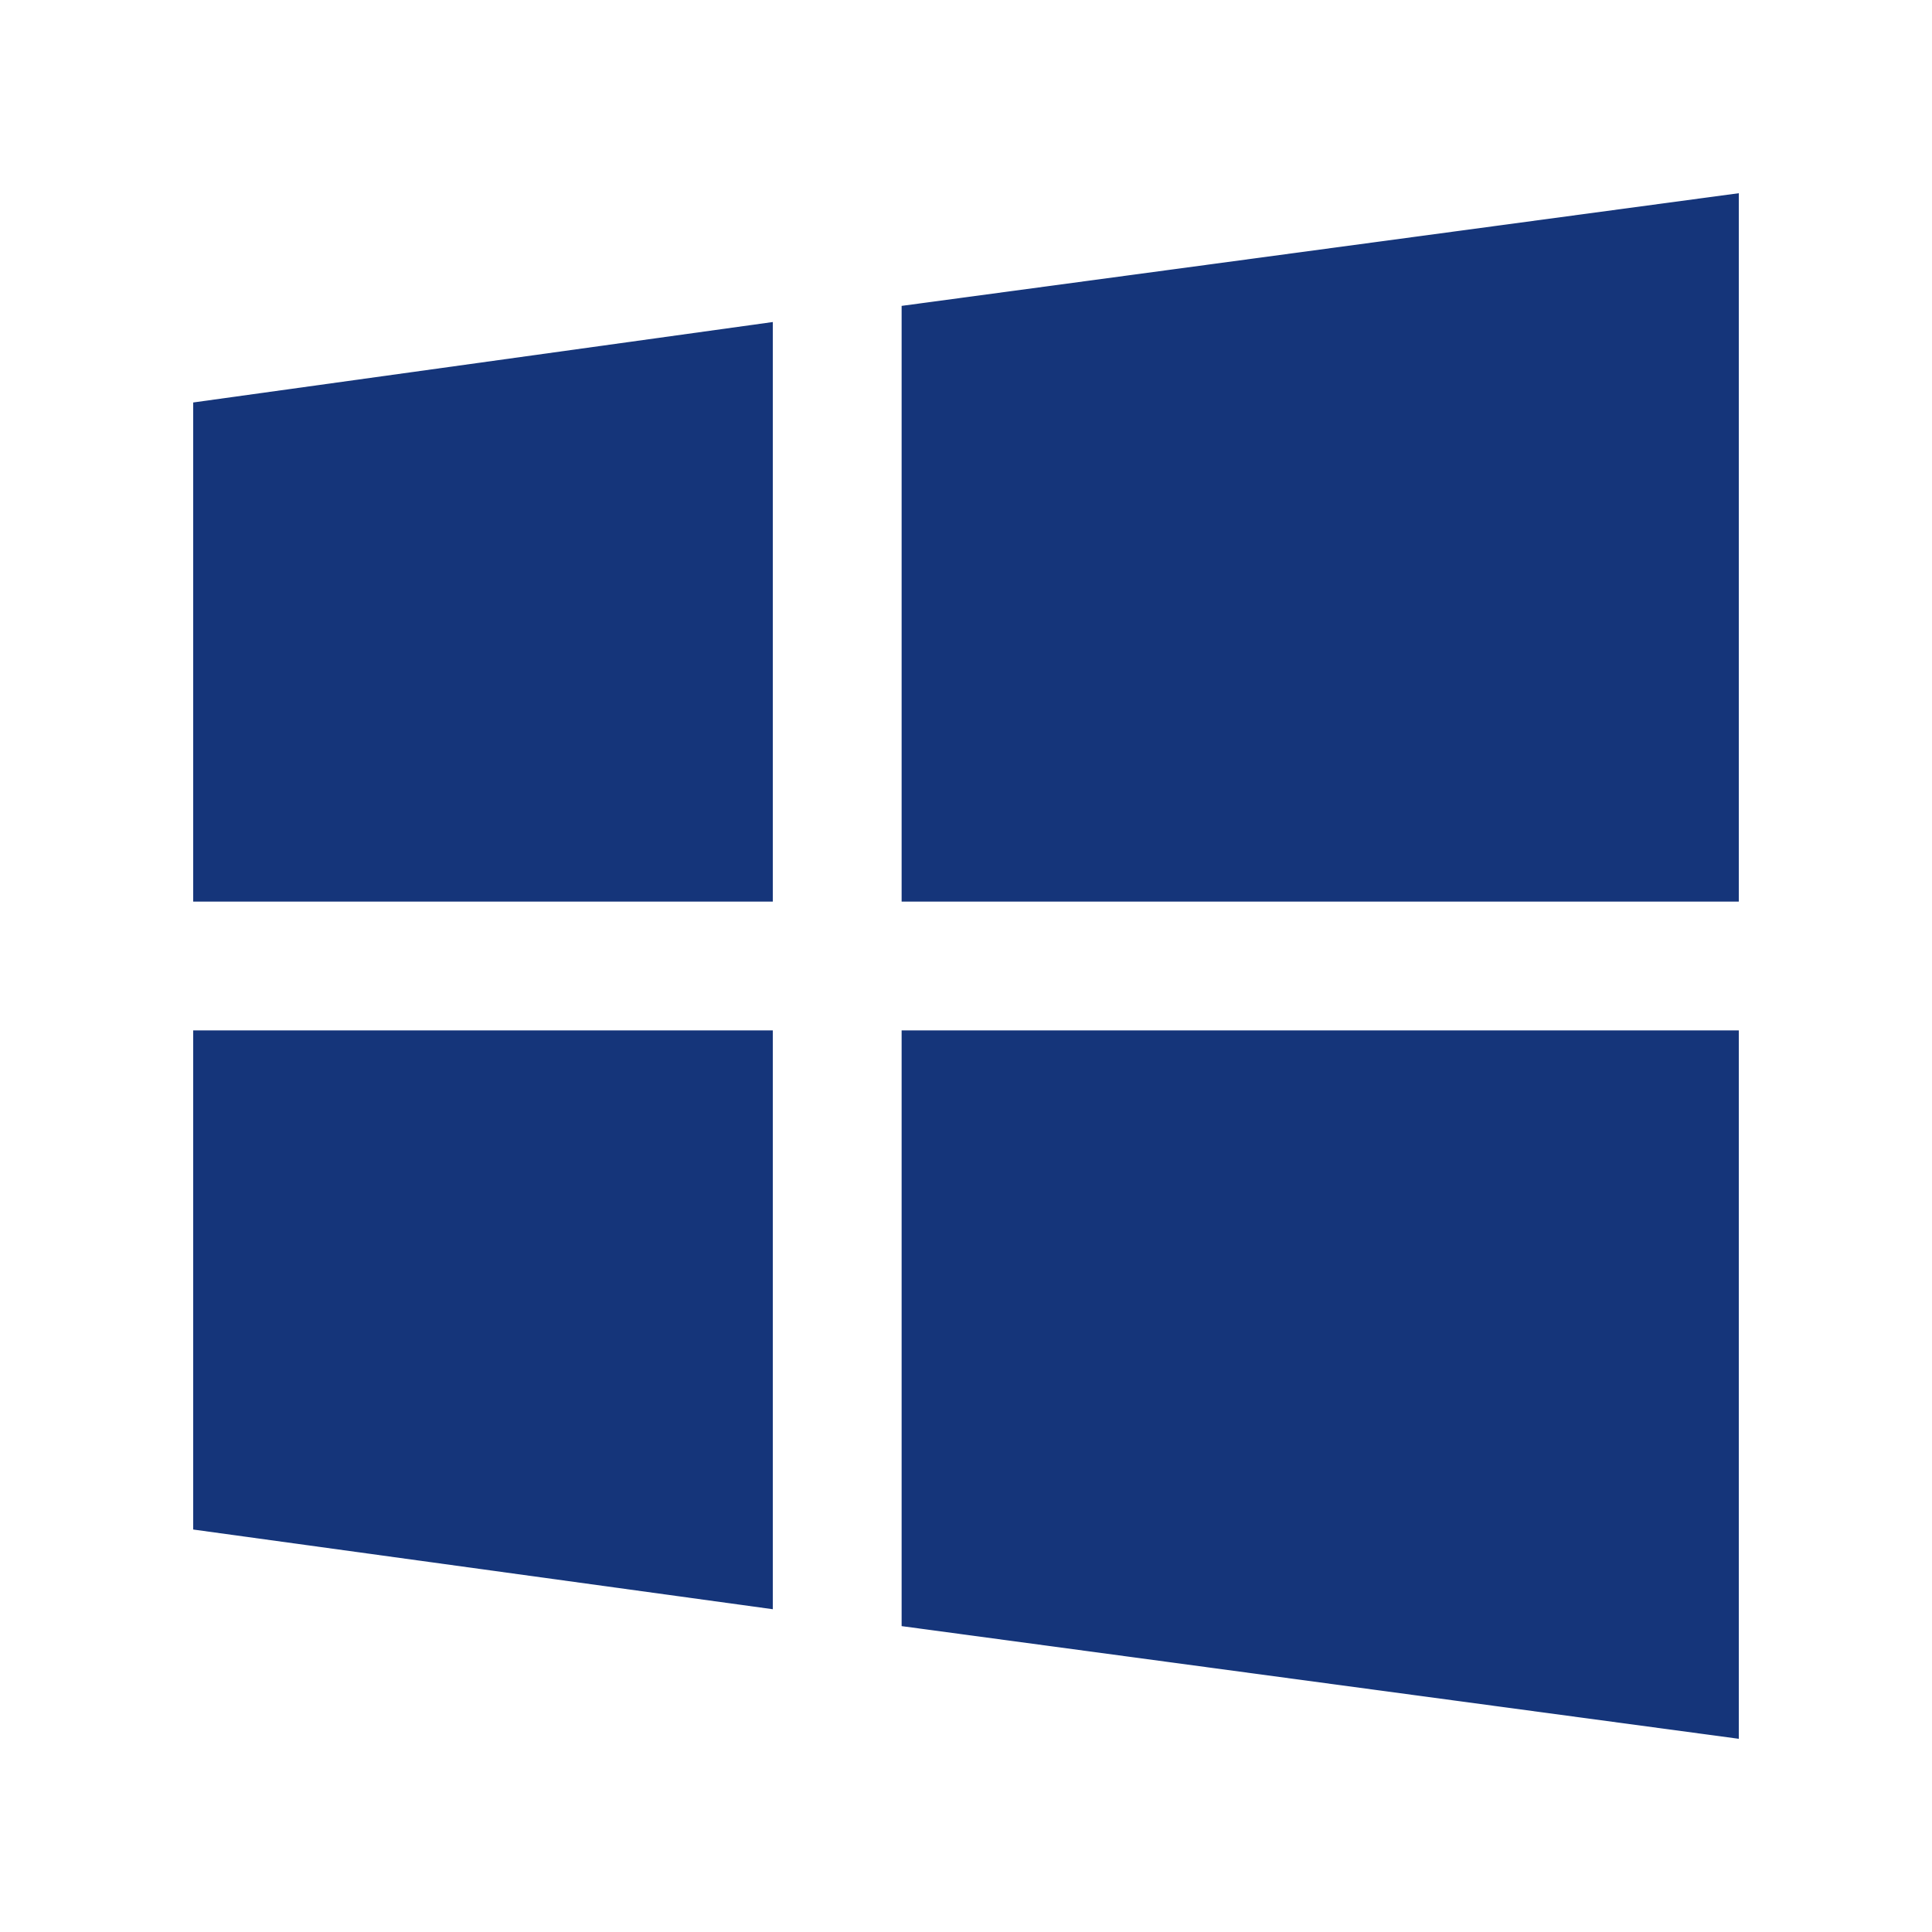
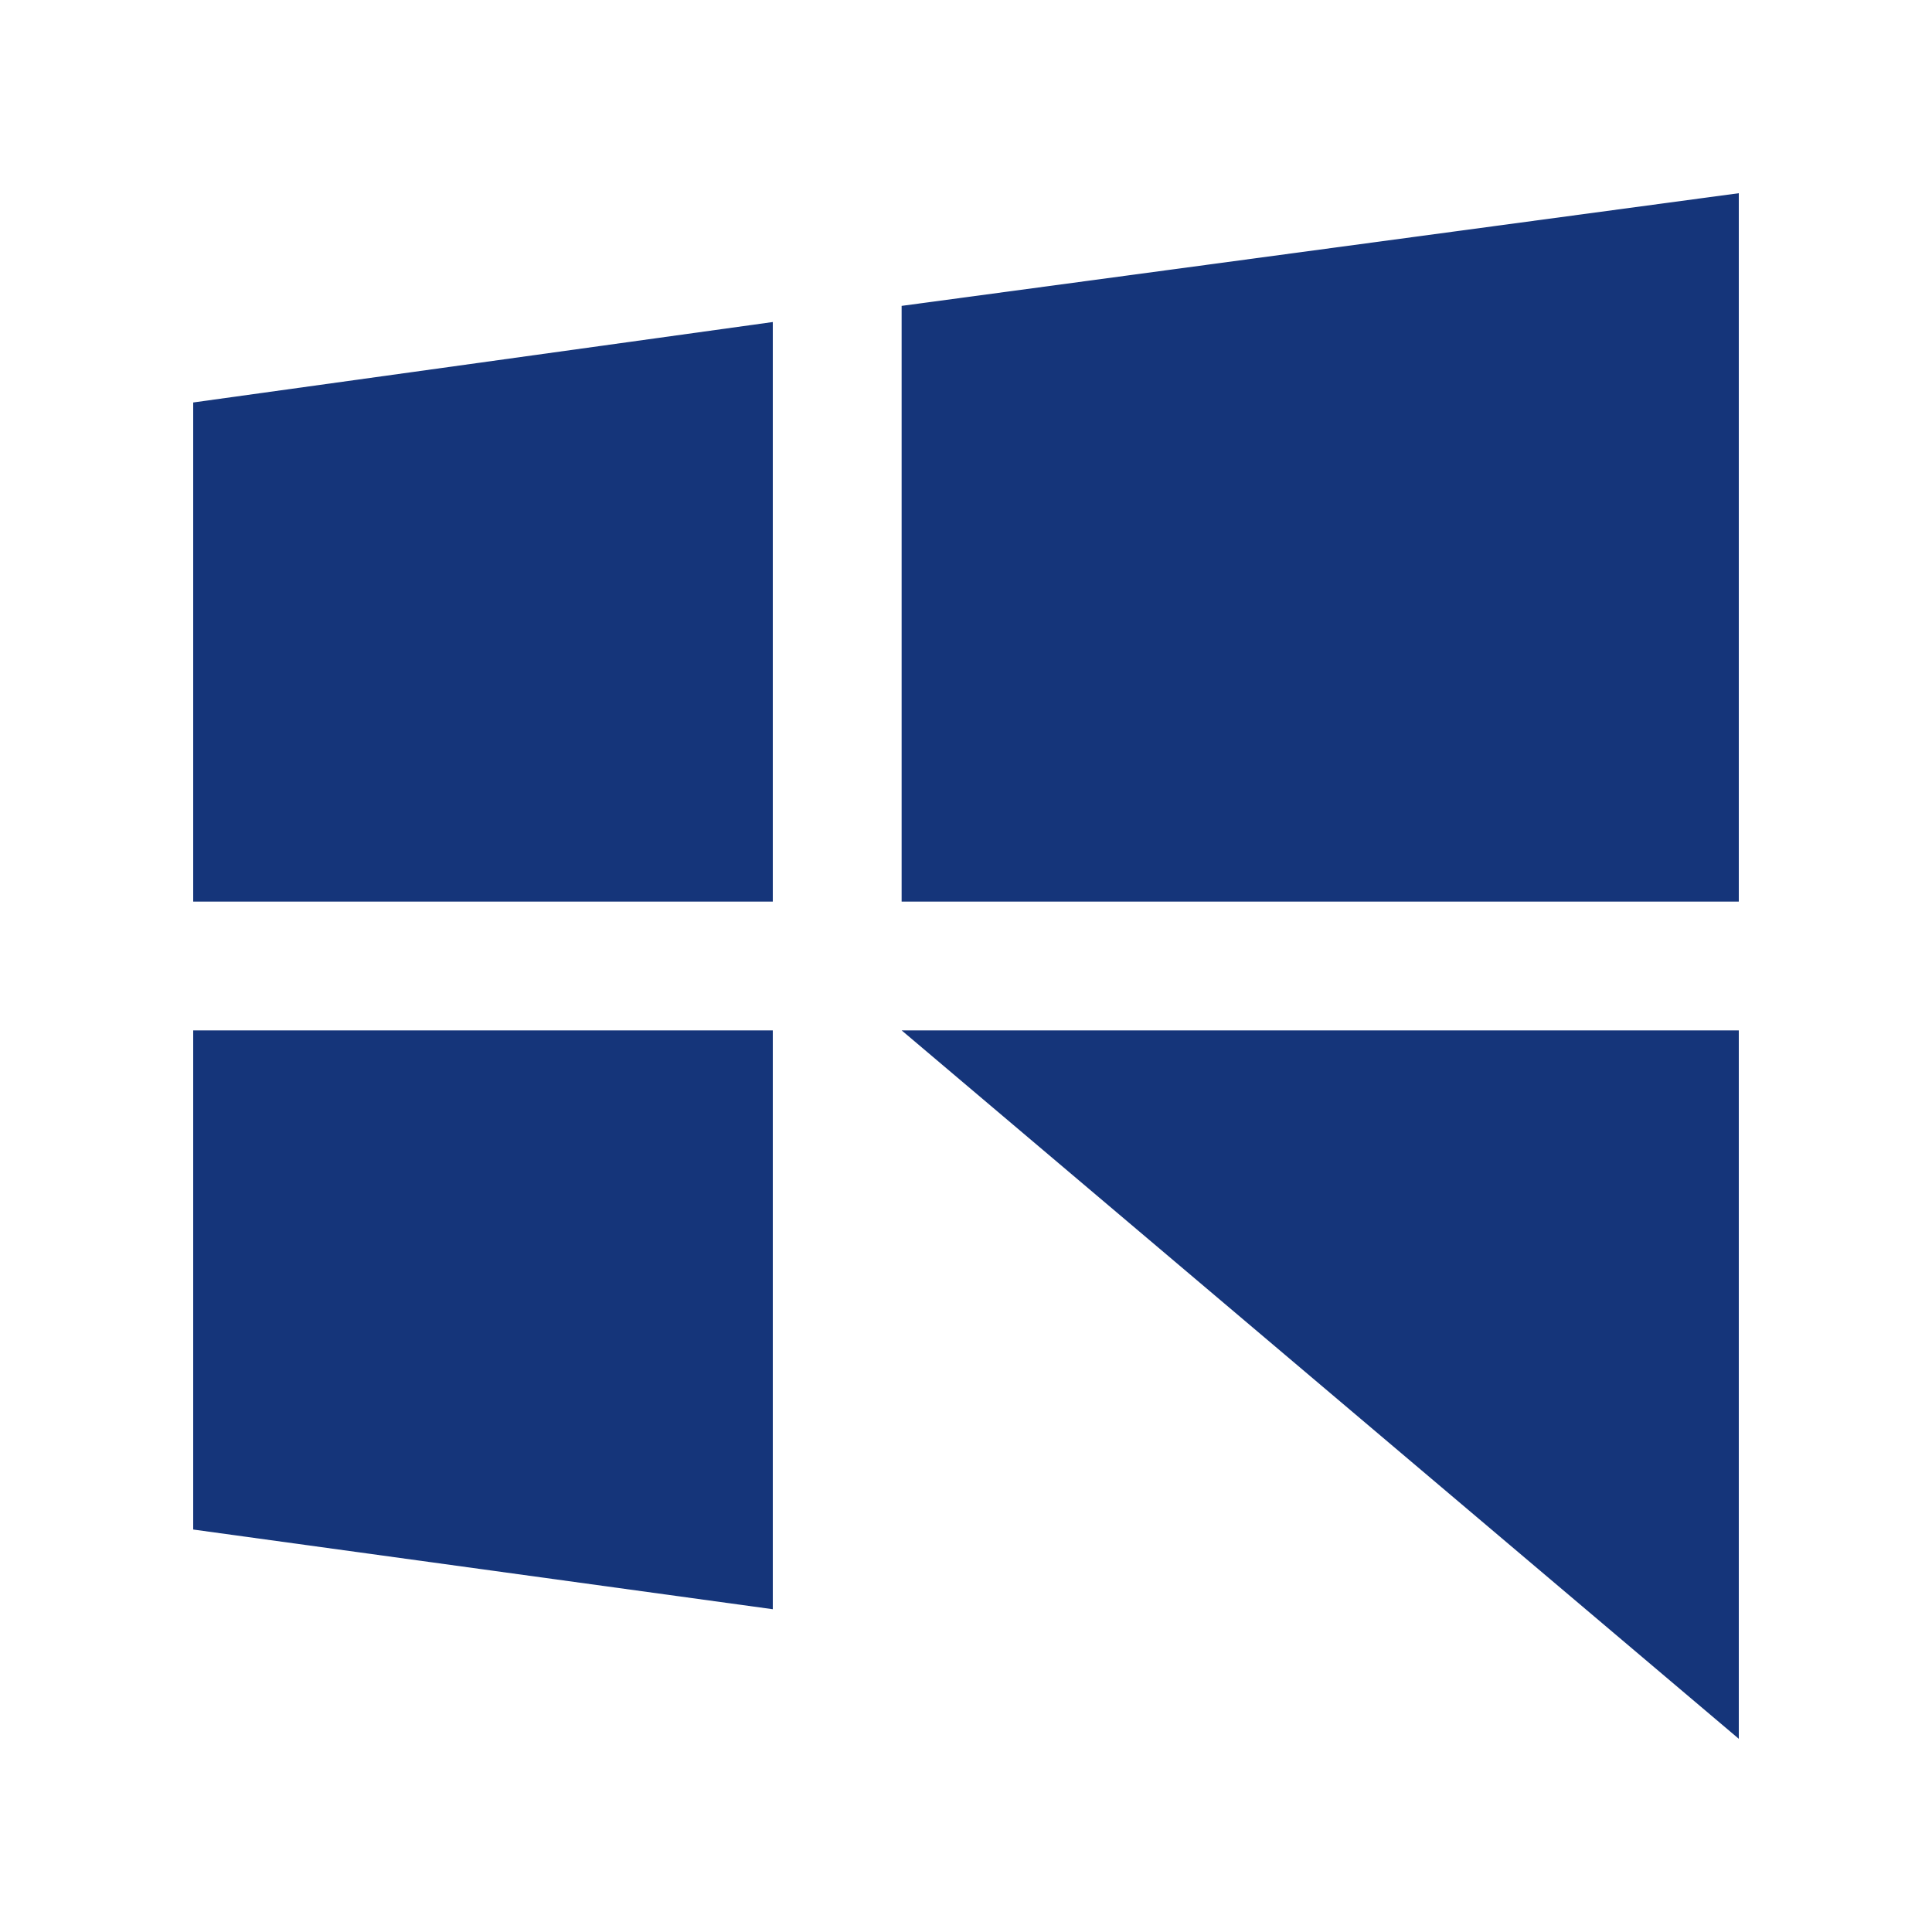
<svg xmlns="http://www.w3.org/2000/svg" viewBox="0 0 100 100" width="100px" height="100px">
  <g id="surface73604181">
-     <path style=" stroke:none;fill-rule:nonzero;fill:rgb(8.235%,20.784%,47.843%);fill-opacity:1;" d="M 40 53.332 L 10 53.332 L 10 79.168 L 40 83.293 Z M 40 16.668 L 10 20.832 L 10 46.668 L 40 46.668 Z M 46.668 15.832 L 46.668 46.668 L 90 46.668 L 90 10 Z M 46.668 53.332 L 46.668 84.168 L 90 90 L 90 53.332 Z M 46.668 53.332 " />
+     <path style=" stroke:none;fill-rule:nonzero;fill:rgb(8.235%,20.784%,47.843%);fill-opacity:1;" d="M 40 53.332 L 10 53.332 L 10 79.168 L 40 83.293 Z M 40 16.668 L 10 20.832 L 10 46.668 L 40 46.668 Z M 46.668 15.832 L 46.668 46.668 L 90 46.668 L 90 10 Z M 46.668 53.332 L 90 90 L 90 53.332 Z M 46.668 53.332 " />
  </g>
</svg>